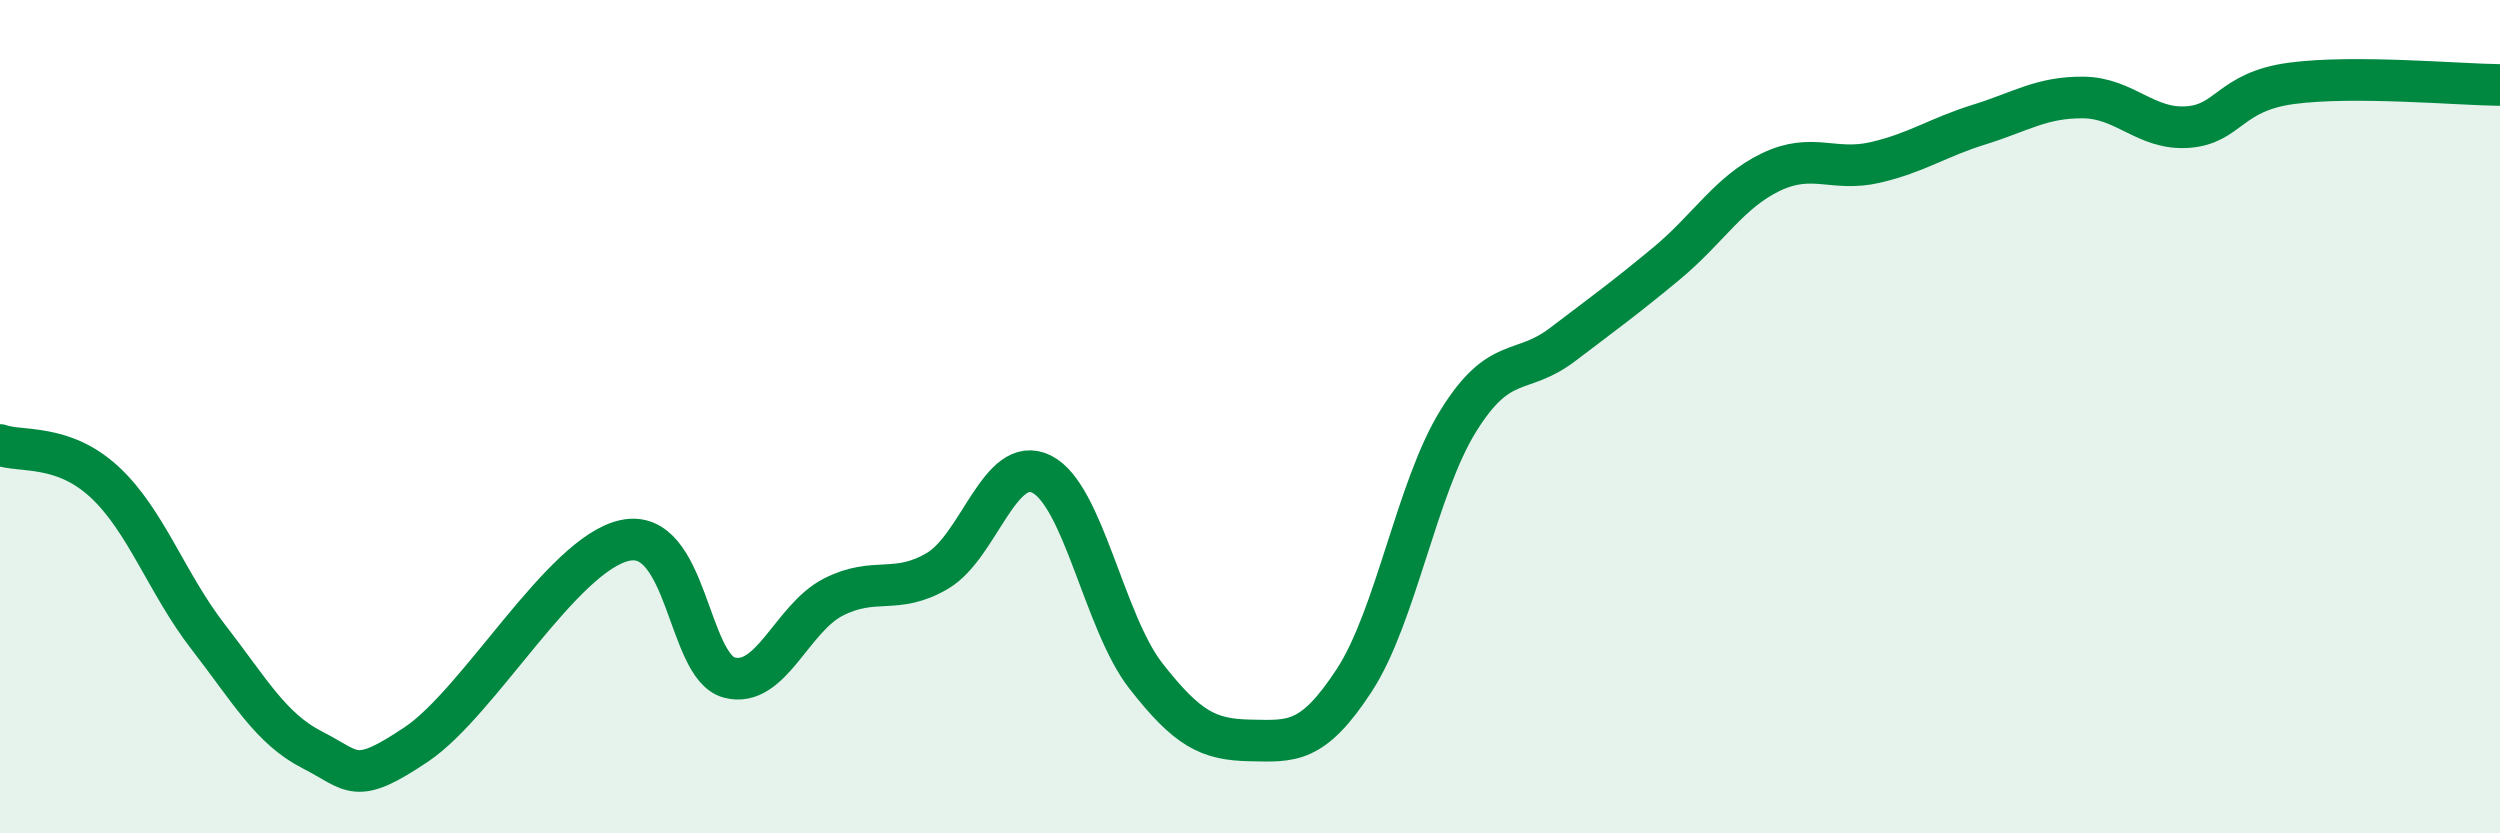
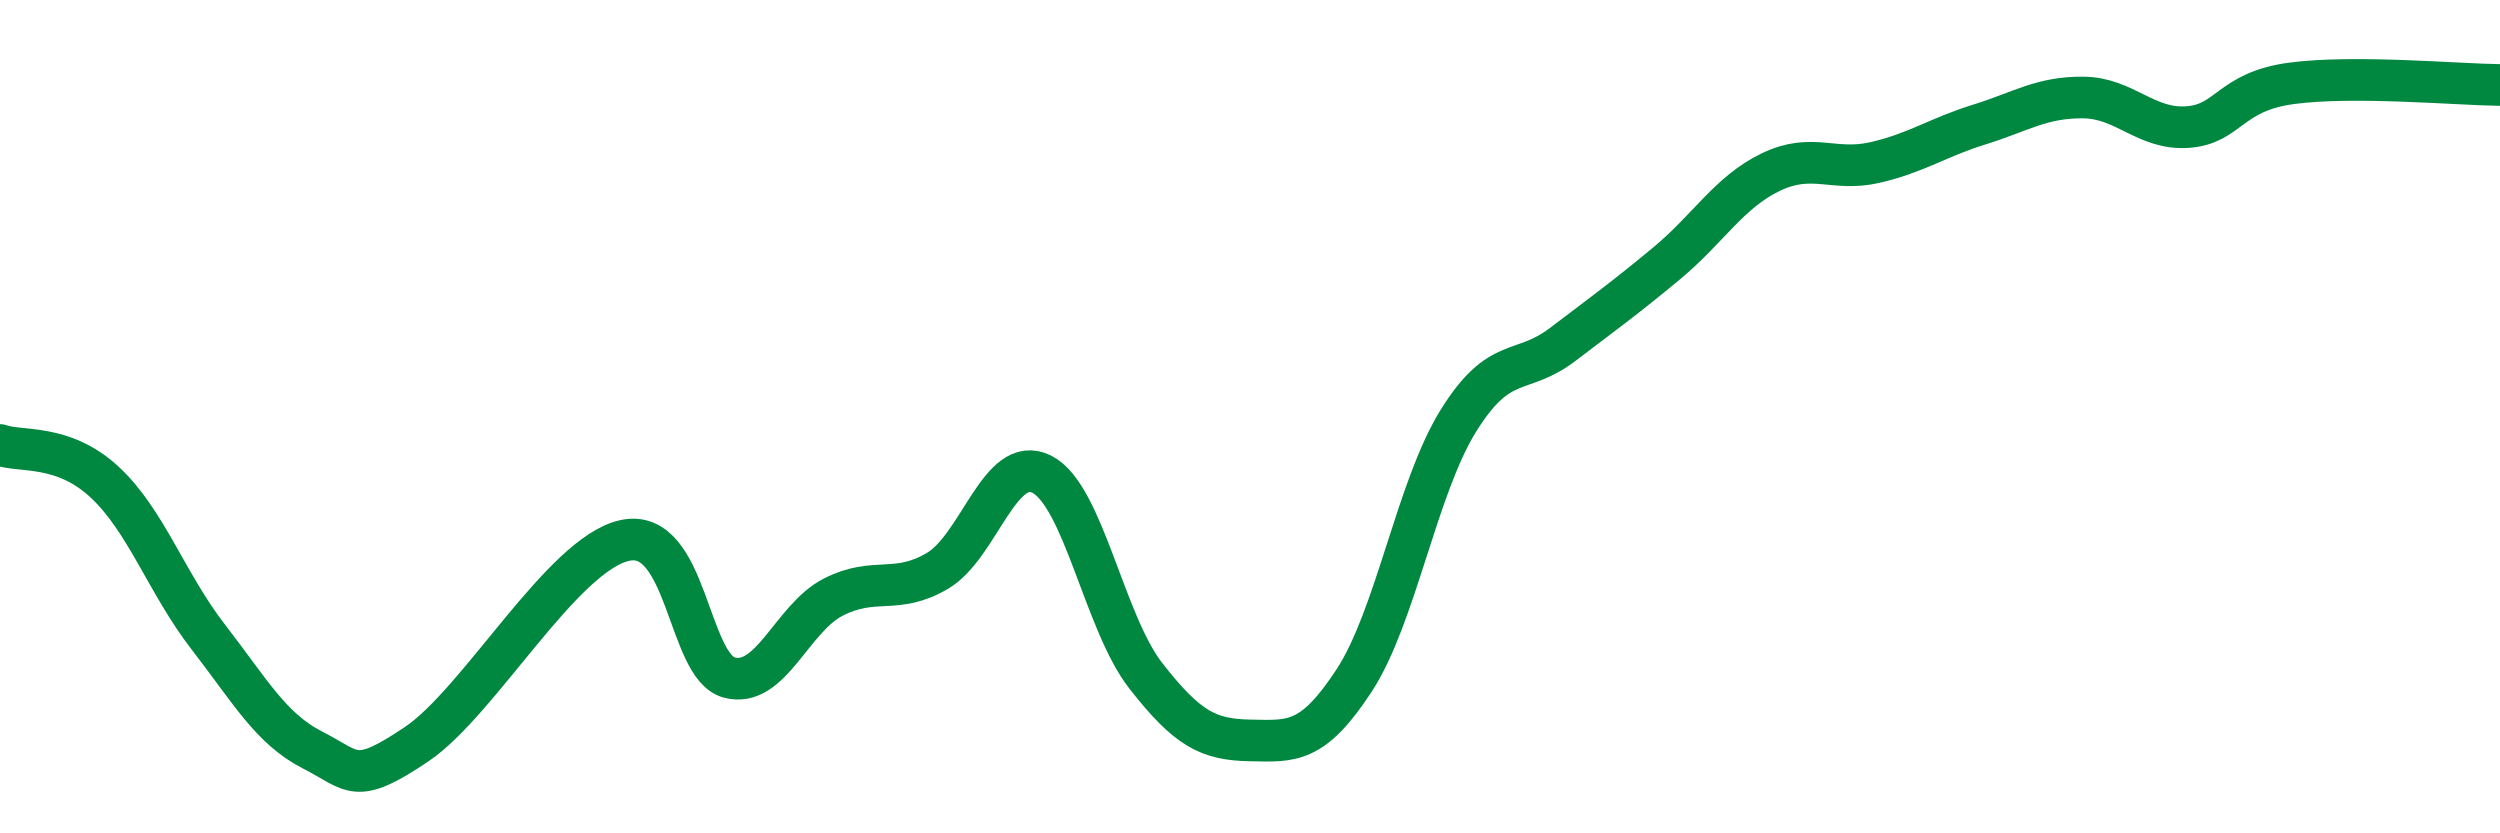
<svg xmlns="http://www.w3.org/2000/svg" width="60" height="20" viewBox="0 0 60 20">
-   <path d="M 0,10.68 C 0.5,10.86 1.5,10.64 2.5,11.56 C 3.5,12.48 4,14 5,15.29 C 6,16.58 6.5,17.49 7.5,18 C 8.5,18.51 8.5,18.87 10,17.86 C 11.5,16.85 13.5,13.29 15,12.97 C 16.5,12.65 16.5,15.99 17.5,16.26 C 18.5,16.53 19,14.84 20,14.33 C 21,13.82 21.5,14.29 22.5,13.7 C 23.5,13.11 24,10.88 25,11.38 C 26,11.88 26.5,14.94 27.5,16.22 C 28.5,17.5 29,17.75 30,17.77 C 31,17.79 31.5,17.86 32.5,16.33 C 33.5,14.8 34,11.71 35,10.1 C 36,8.49 36.5,9.03 37.5,8.27 C 38.5,7.51 39,7.15 40,6.32 C 41,5.49 41.5,4.61 42.5,4.13 C 43.5,3.65 44,4.13 45,3.9 C 46,3.67 46.5,3.3 47.5,2.99 C 48.5,2.68 49,2.33 50,2.34 C 51,2.35 51.5,3.12 52.5,3.05 C 53.5,2.98 53.5,2.2 55,2 C 56.5,1.8 59,2.03 60,2.04L60 20L0 20Z" fill="#008740" opacity="0.1" stroke-linecap="round" stroke-linejoin="round" />
  <path d="M 0,10.68 C 0.5,10.86 1.5,10.64 2.5,11.56 C 3.5,12.48 4,14 5,15.29 C 6,16.58 6.5,17.49 7.5,18 C 8.5,18.51 8.5,18.87 10,17.86 C 11.5,16.85 13.5,13.29 15,12.97 C 16.5,12.65 16.5,15.99 17.5,16.26 C 18.5,16.53 19,14.84 20,14.33 C 21,13.82 21.5,14.29 22.5,13.7 C 23.5,13.11 24,10.88 25,11.38 C 26,11.88 26.5,14.94 27.5,16.22 C 28.5,17.5 29,17.75 30,17.77 C 31,17.79 31.5,17.86 32.5,16.33 C 33.5,14.8 34,11.71 35,10.1 C 36,8.49 36.5,9.03 37.5,8.27 C 38.5,7.51 39,7.15 40,6.32 C 41,5.49 41.5,4.61 42.5,4.13 C 43.5,3.65 44,4.13 45,3.9 C 46,3.67 46.5,3.3 47.5,2.99 C 48.5,2.68 49,2.33 50,2.34 C 51,2.35 51.5,3.12 52.5,3.05 C 53.5,2.98 53.5,2.2 55,2 C 56.5,1.8 59,2.03 60,2.04" stroke="#008740" stroke-width="1" fill="none" stroke-linecap="round" stroke-linejoin="round" />
</svg>